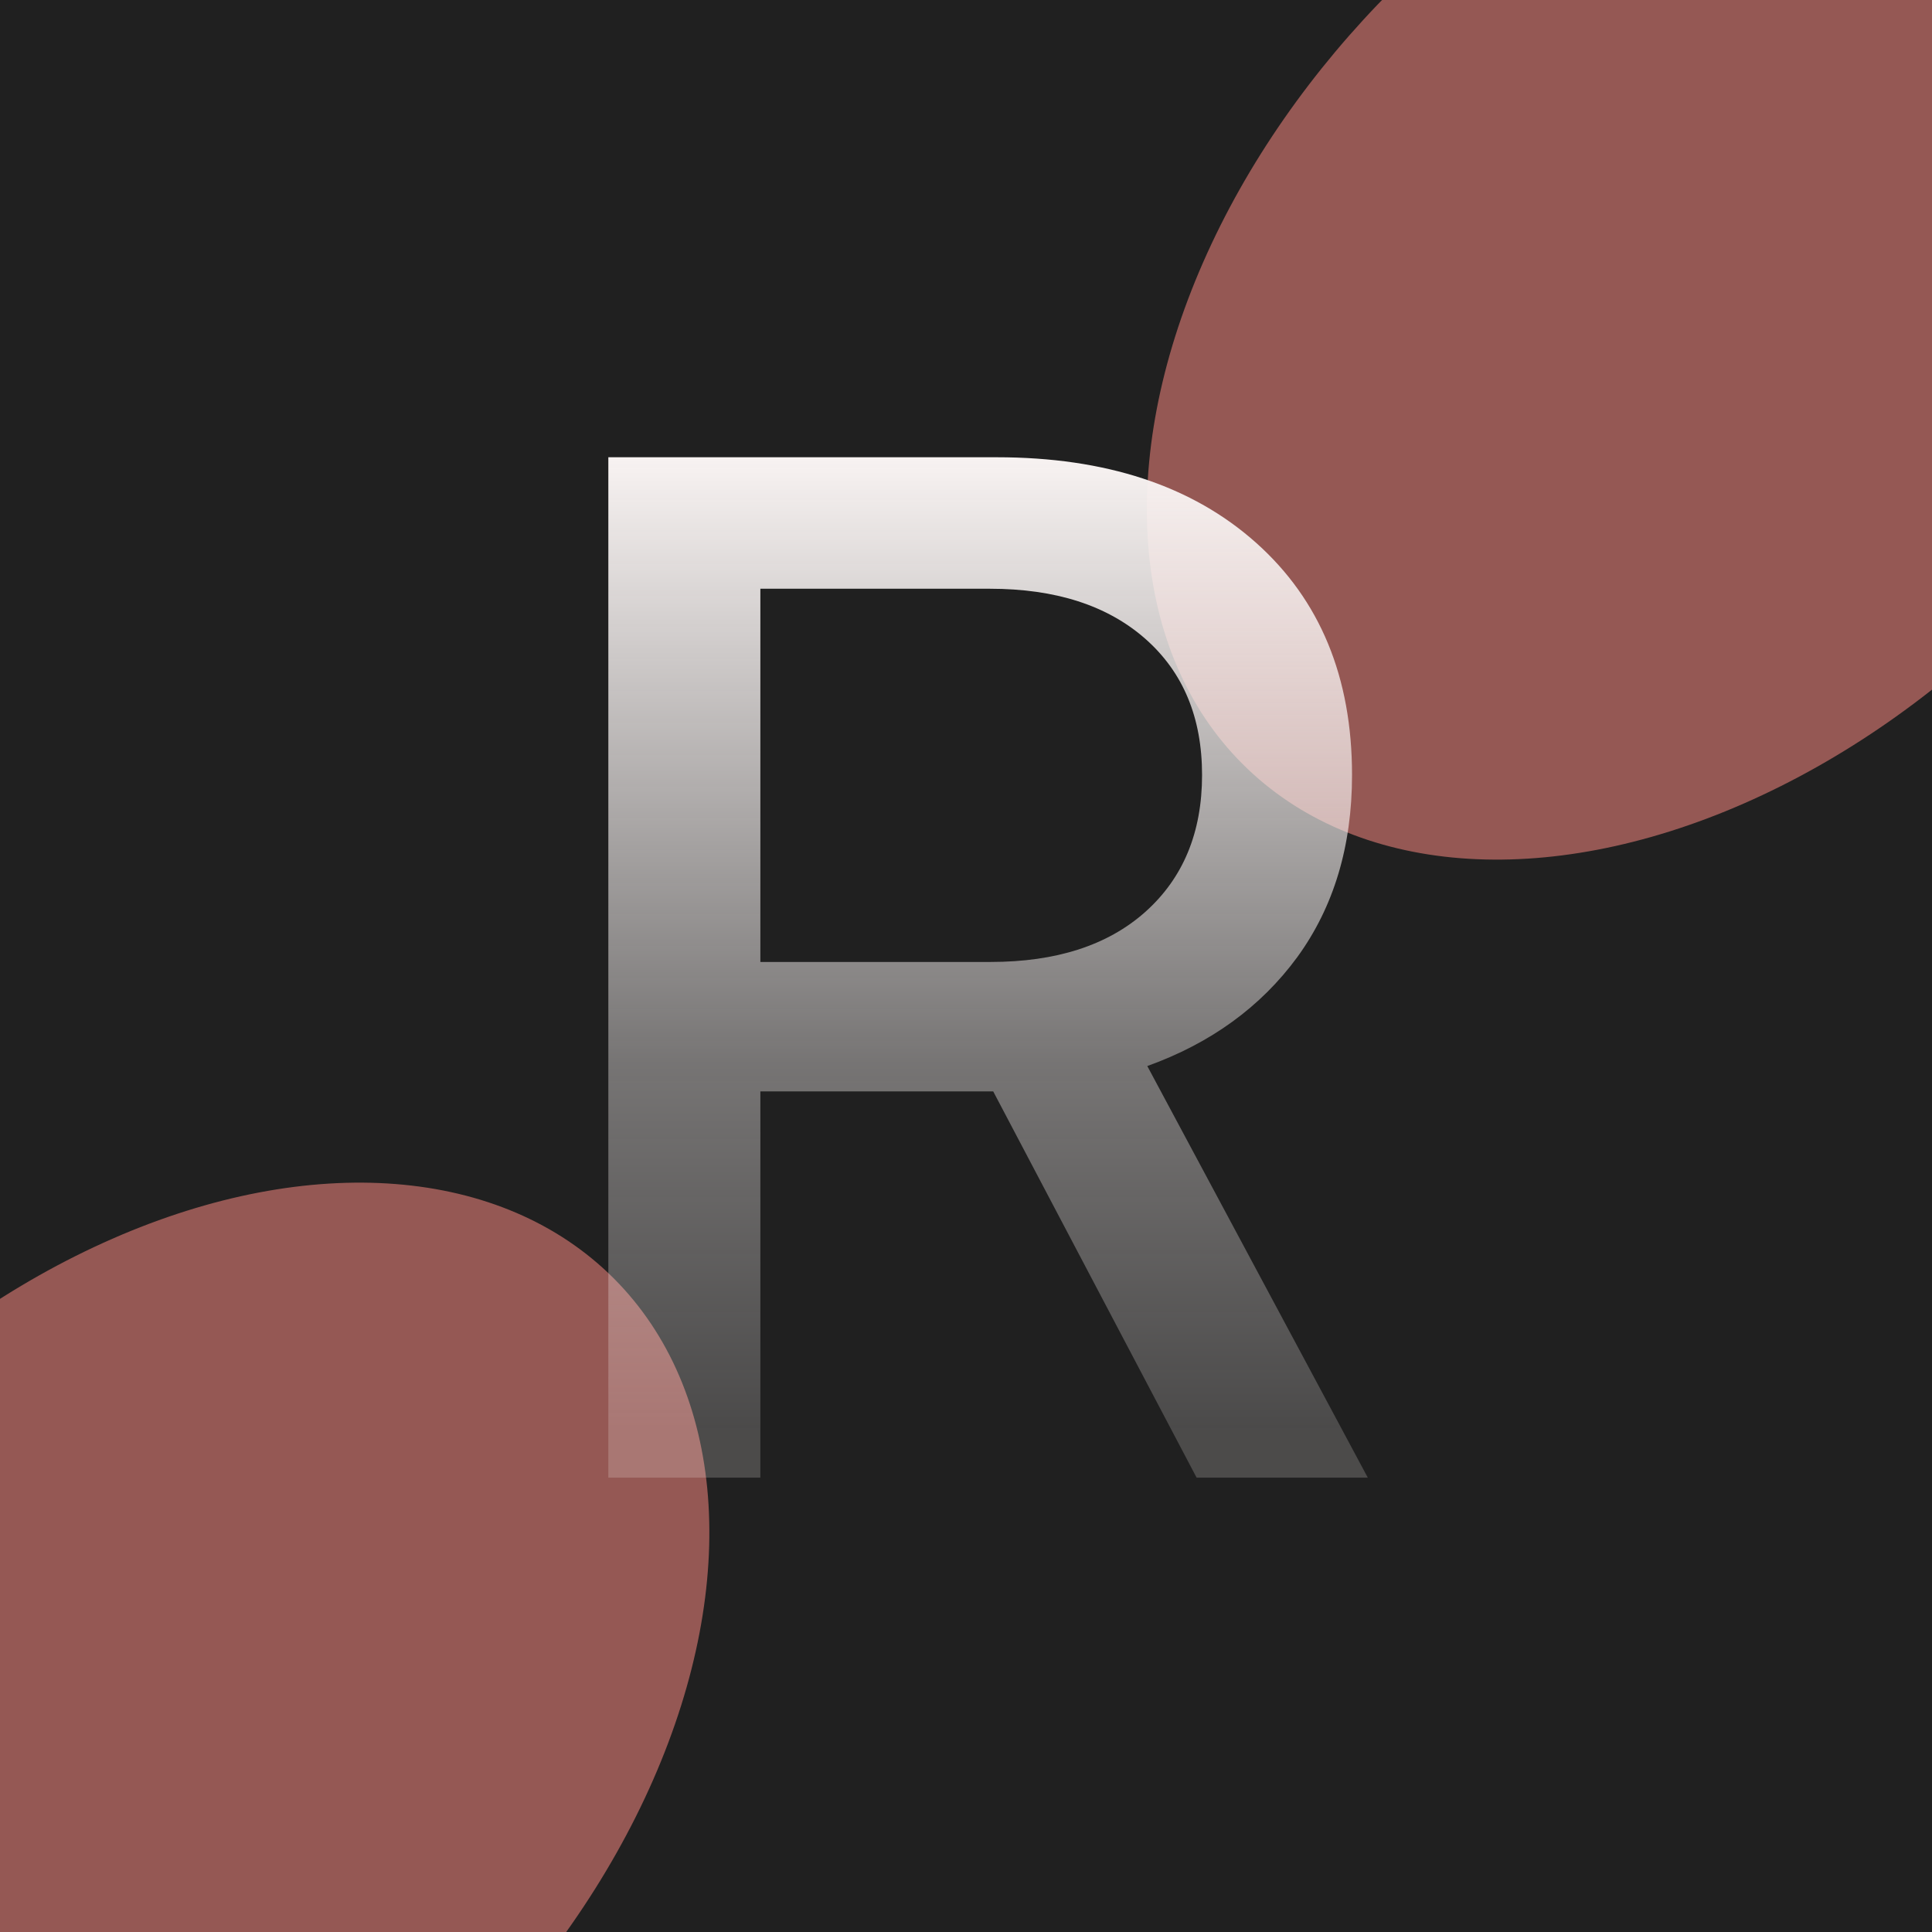
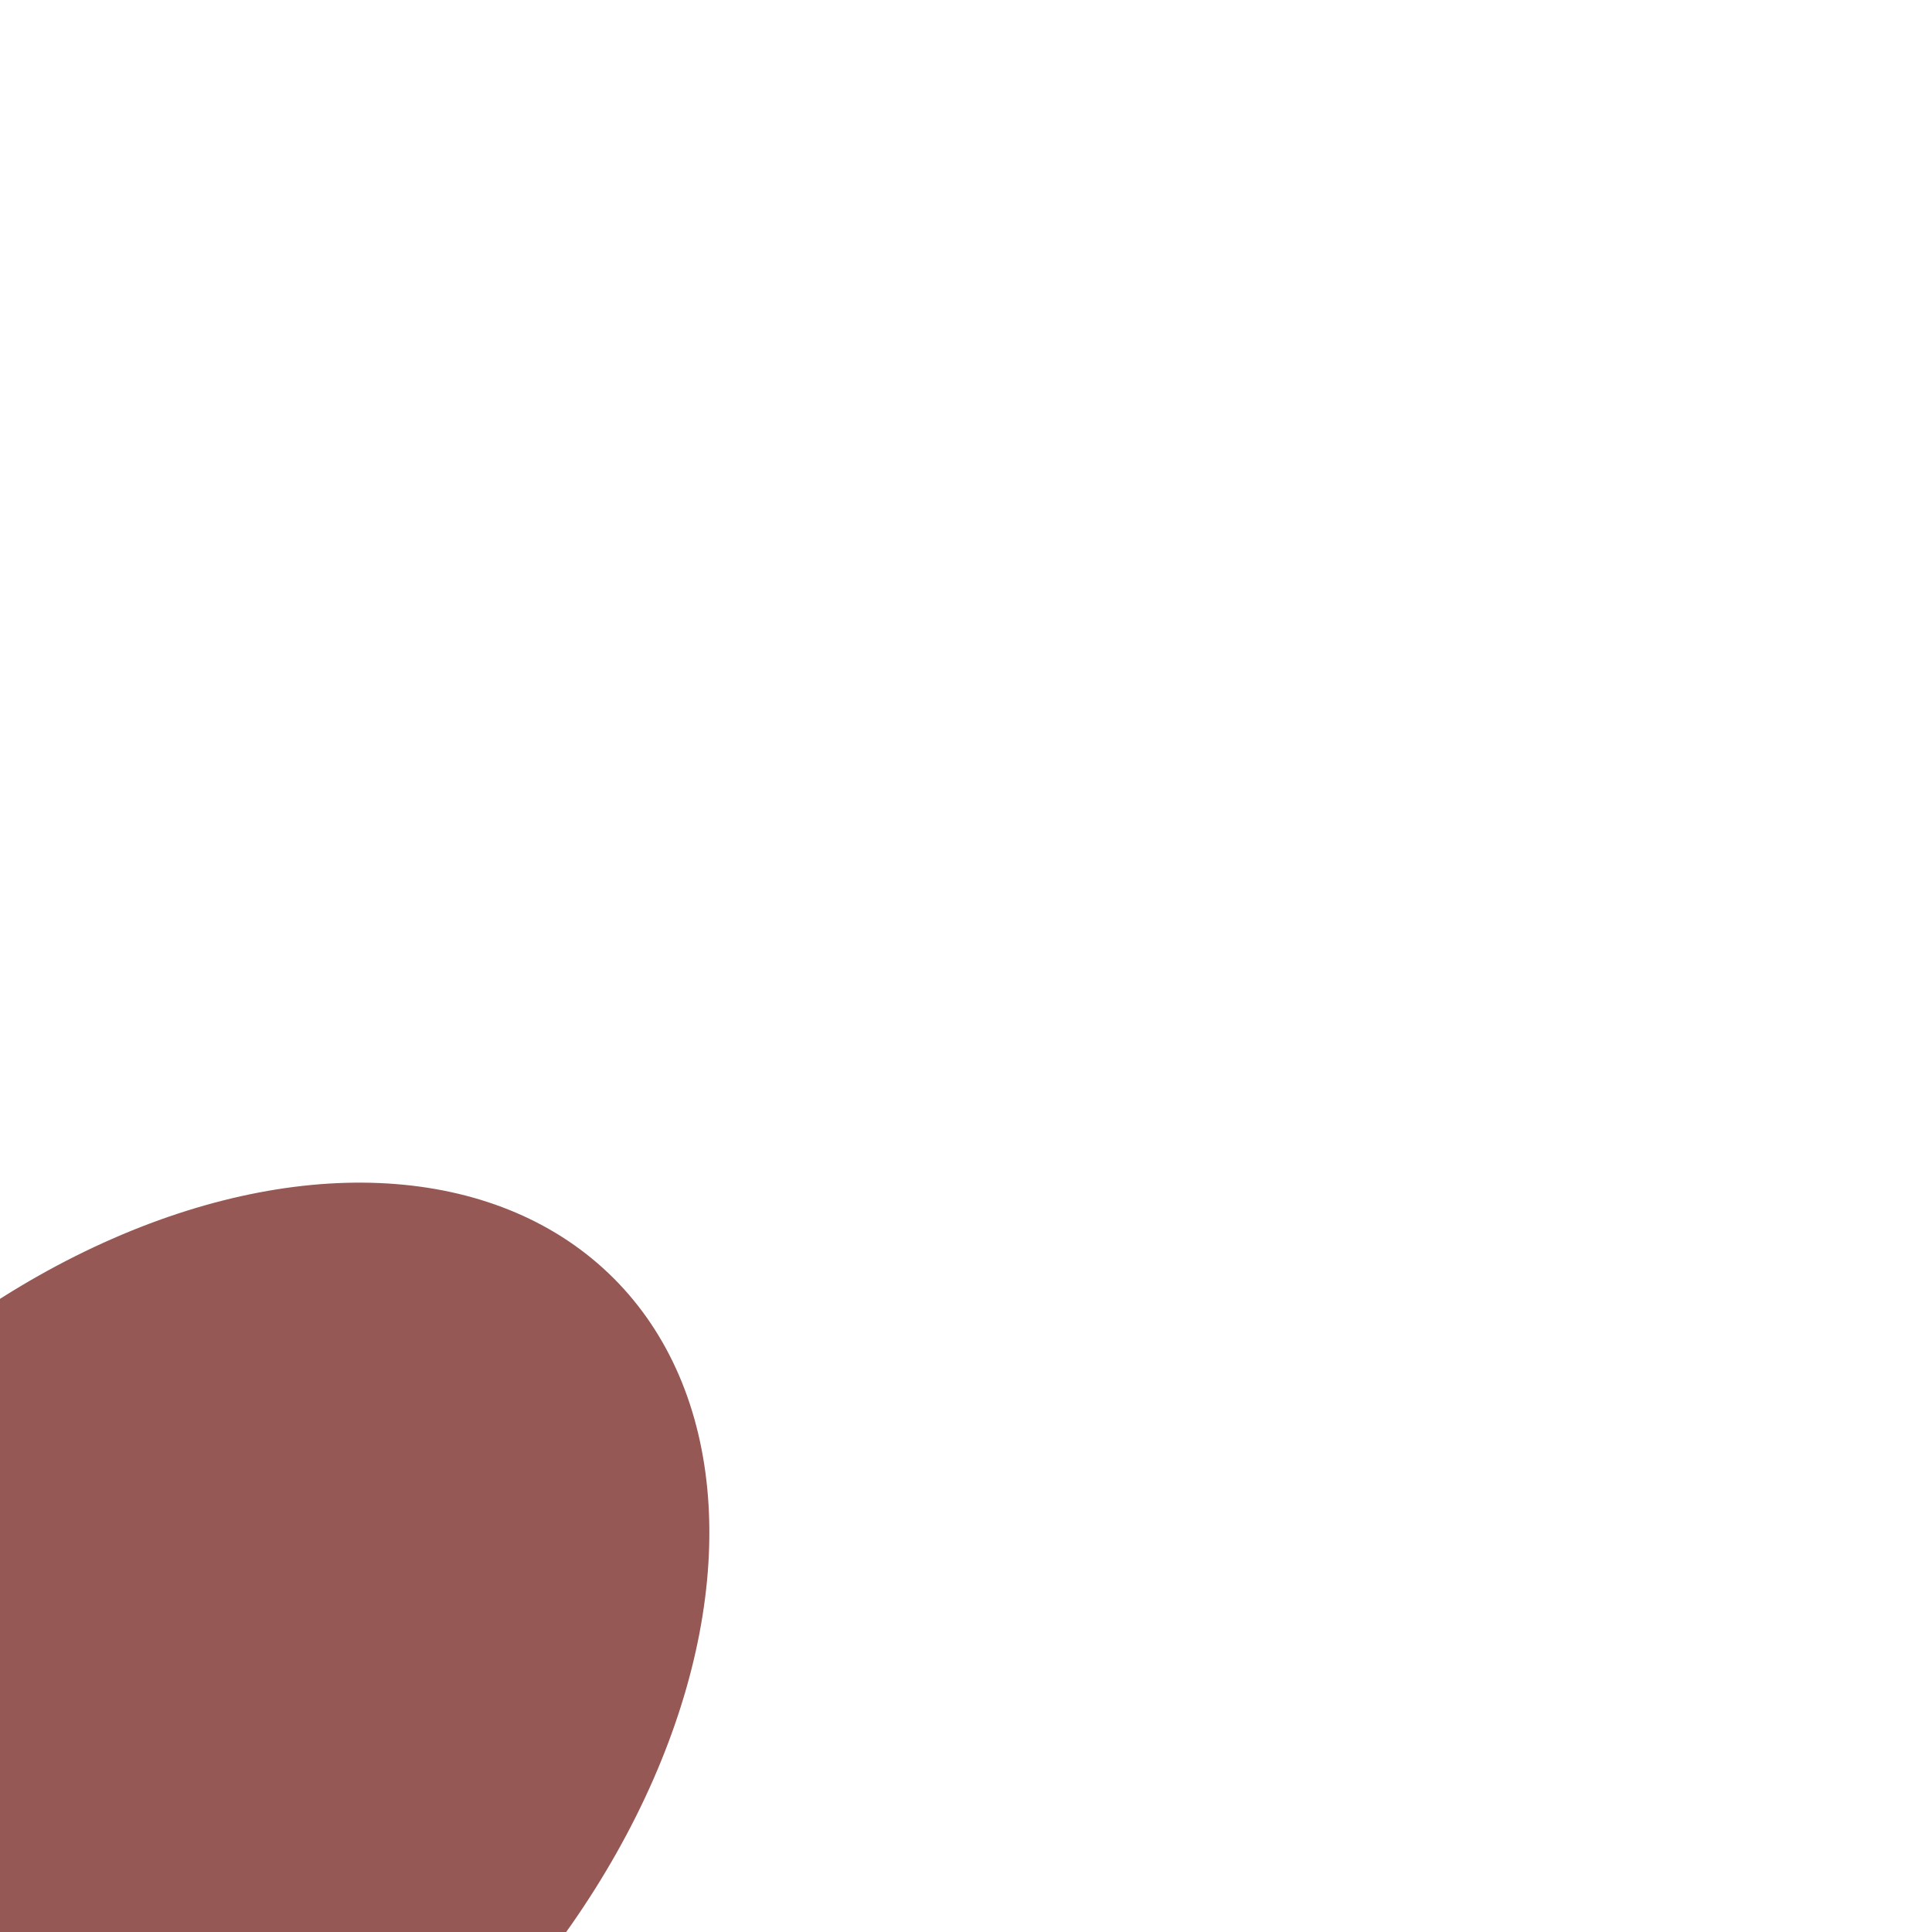
<svg xmlns="http://www.w3.org/2000/svg" width="270" height="270" viewBox="0 0 270 270" fill="none">
  <g clip-path="url(#clip0_133_396)">
-     <rect width="270" height="270" fill="#202020" />
    <g filter="url(#filter0_f_133_396)">
-       <ellipse cx="238.205" cy="42.205" rx="91.301" ry="61.724" transform="rotate(-45 238.205 42.205)" fill="#955854" />
-     </g>
+       </g>
    <g filter="url(#filter1_f_133_396)">
      <ellipse cx="21.205" cy="243.205" rx="91.301" ry="61.724" transform="rotate(-45 21.205 243.205)" fill="#955854" />
    </g>
-     <path d="M85.016 206.5V63.902H139.279C154.528 63.902 166.618 67.89 175.551 75.865C184.483 83.841 188.949 94.655 188.949 108.309C188.949 118.262 186.397 126.747 181.293 133.766C176.189 140.72 169.202 145.792 160.334 148.982L191.15 206.5H167.225L138.801 152.523C138.482 152.523 138.163 152.523 137.844 152.523H106.262V206.5H85.016ZM106.262 134.436H138.418C147.605 134.436 154.815 132.107 160.047 127.449C165.342 122.728 167.99 116.348 167.99 108.309C167.99 100.27 165.342 93.921 160.047 89.264C154.751 84.606 147.51 82.277 138.322 82.277H106.262V134.436Z" fill="url(#paint0_linear_133_396)" />
  </g>
  <defs>
    <filter id="filter0_f_133_396" x="60.269" y="-135.731" width="355.873" height="355.873" filterUnits="userSpaceOnUse" color-interpolation-filters="sRGB">
      <feFlood flood-opacity="0" result="BackgroundImageFix" />
      <feBlend mode="normal" in="SourceGraphic" in2="BackgroundImageFix" result="shape" />
      <feGaussianBlur stdDeviation="50" result="effect1_foregroundBlur_133_396" />
    </filter>
    <filter id="filter1_f_133_396" x="-156.731" y="65.269" width="355.873" height="355.873" filterUnits="userSpaceOnUse" color-interpolation-filters="sRGB">
      <feFlood flood-opacity="0" result="BackgroundImageFix" />
      <feBlend mode="normal" in="SourceGraphic" in2="BackgroundImageFix" result="shape" />
      <feGaussianBlur stdDeviation="50" result="effect1_foregroundBlur_133_396" />
    </filter>
    <linearGradient id="paint0_linear_133_396" x1="133.992" y1="63.5" x2="133.992" y2="206.5" gradientUnits="userSpaceOnUse">
      <stop stop-color="#F8F3F2" />
      <stop offset="0.595" stop-color="#F8F3F2" stop-opacity="0.4" />
      <stop offset="0.955" stop-color="#F8F3F2" stop-opacity="0.2" />
    </linearGradient>
    <clipPath id="clip0_133_396">
      <rect width="270" height="270" fill="white" />
    </clipPath>
  </defs>
</svg>